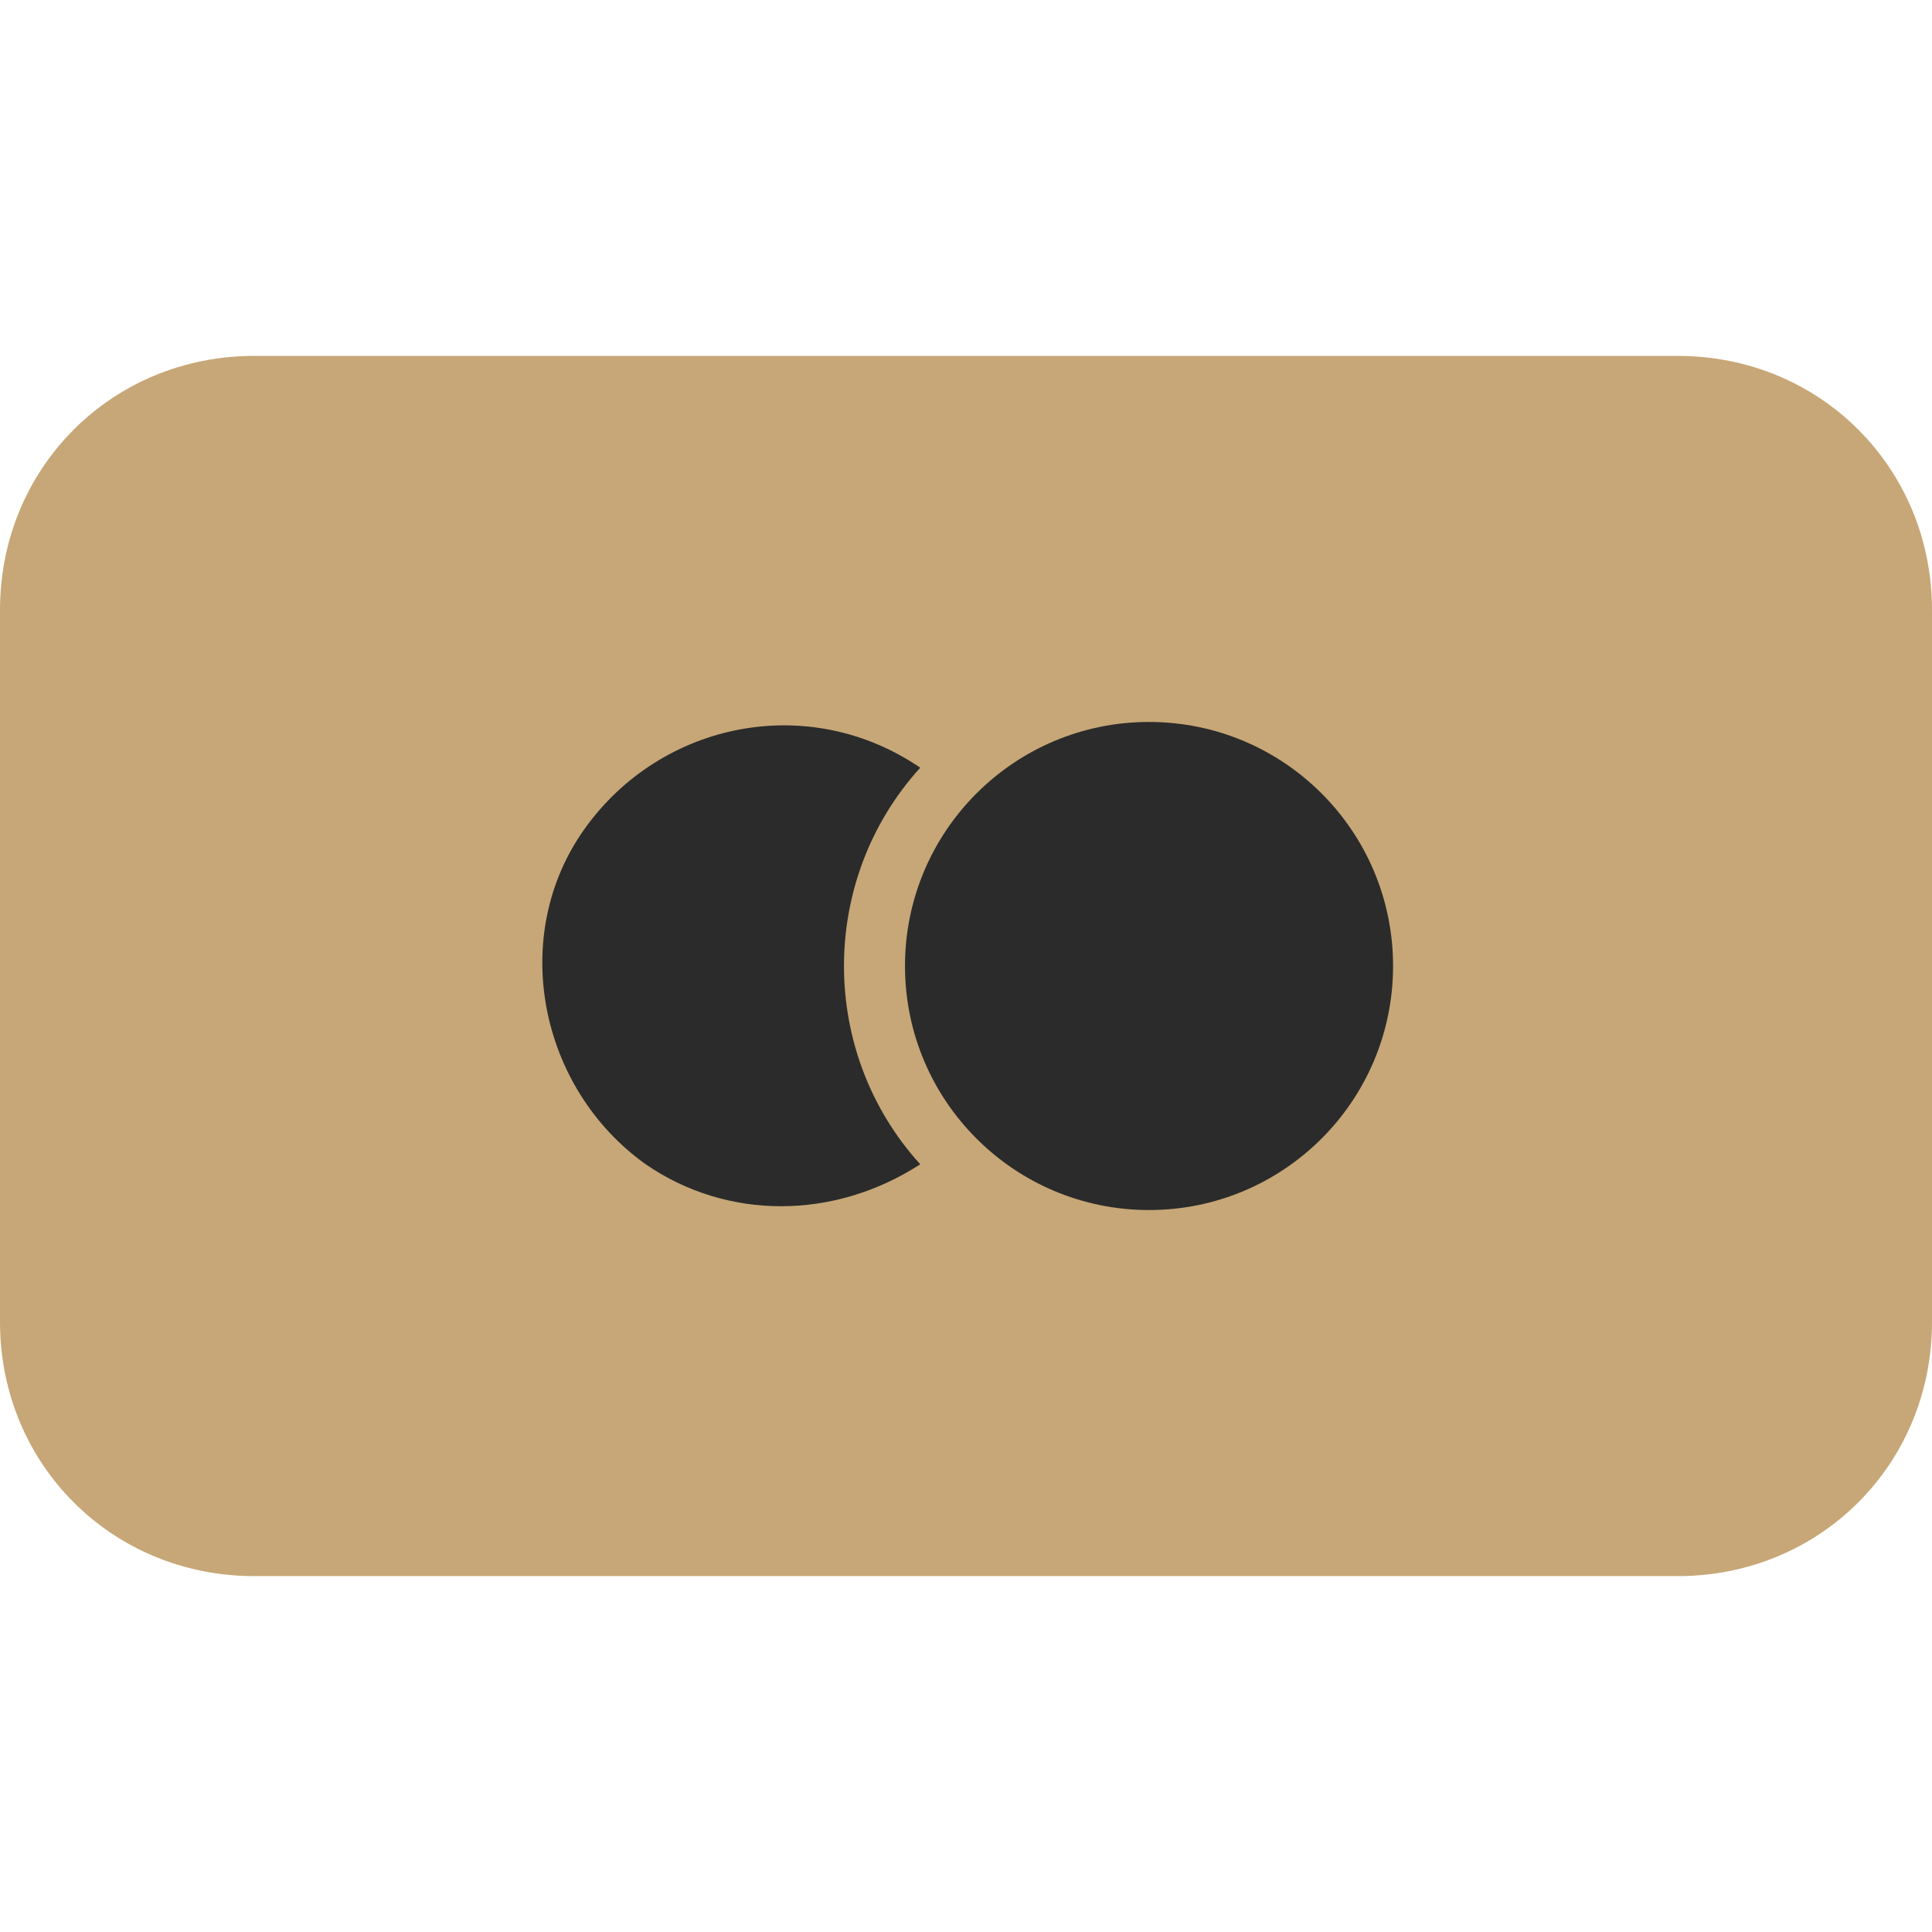
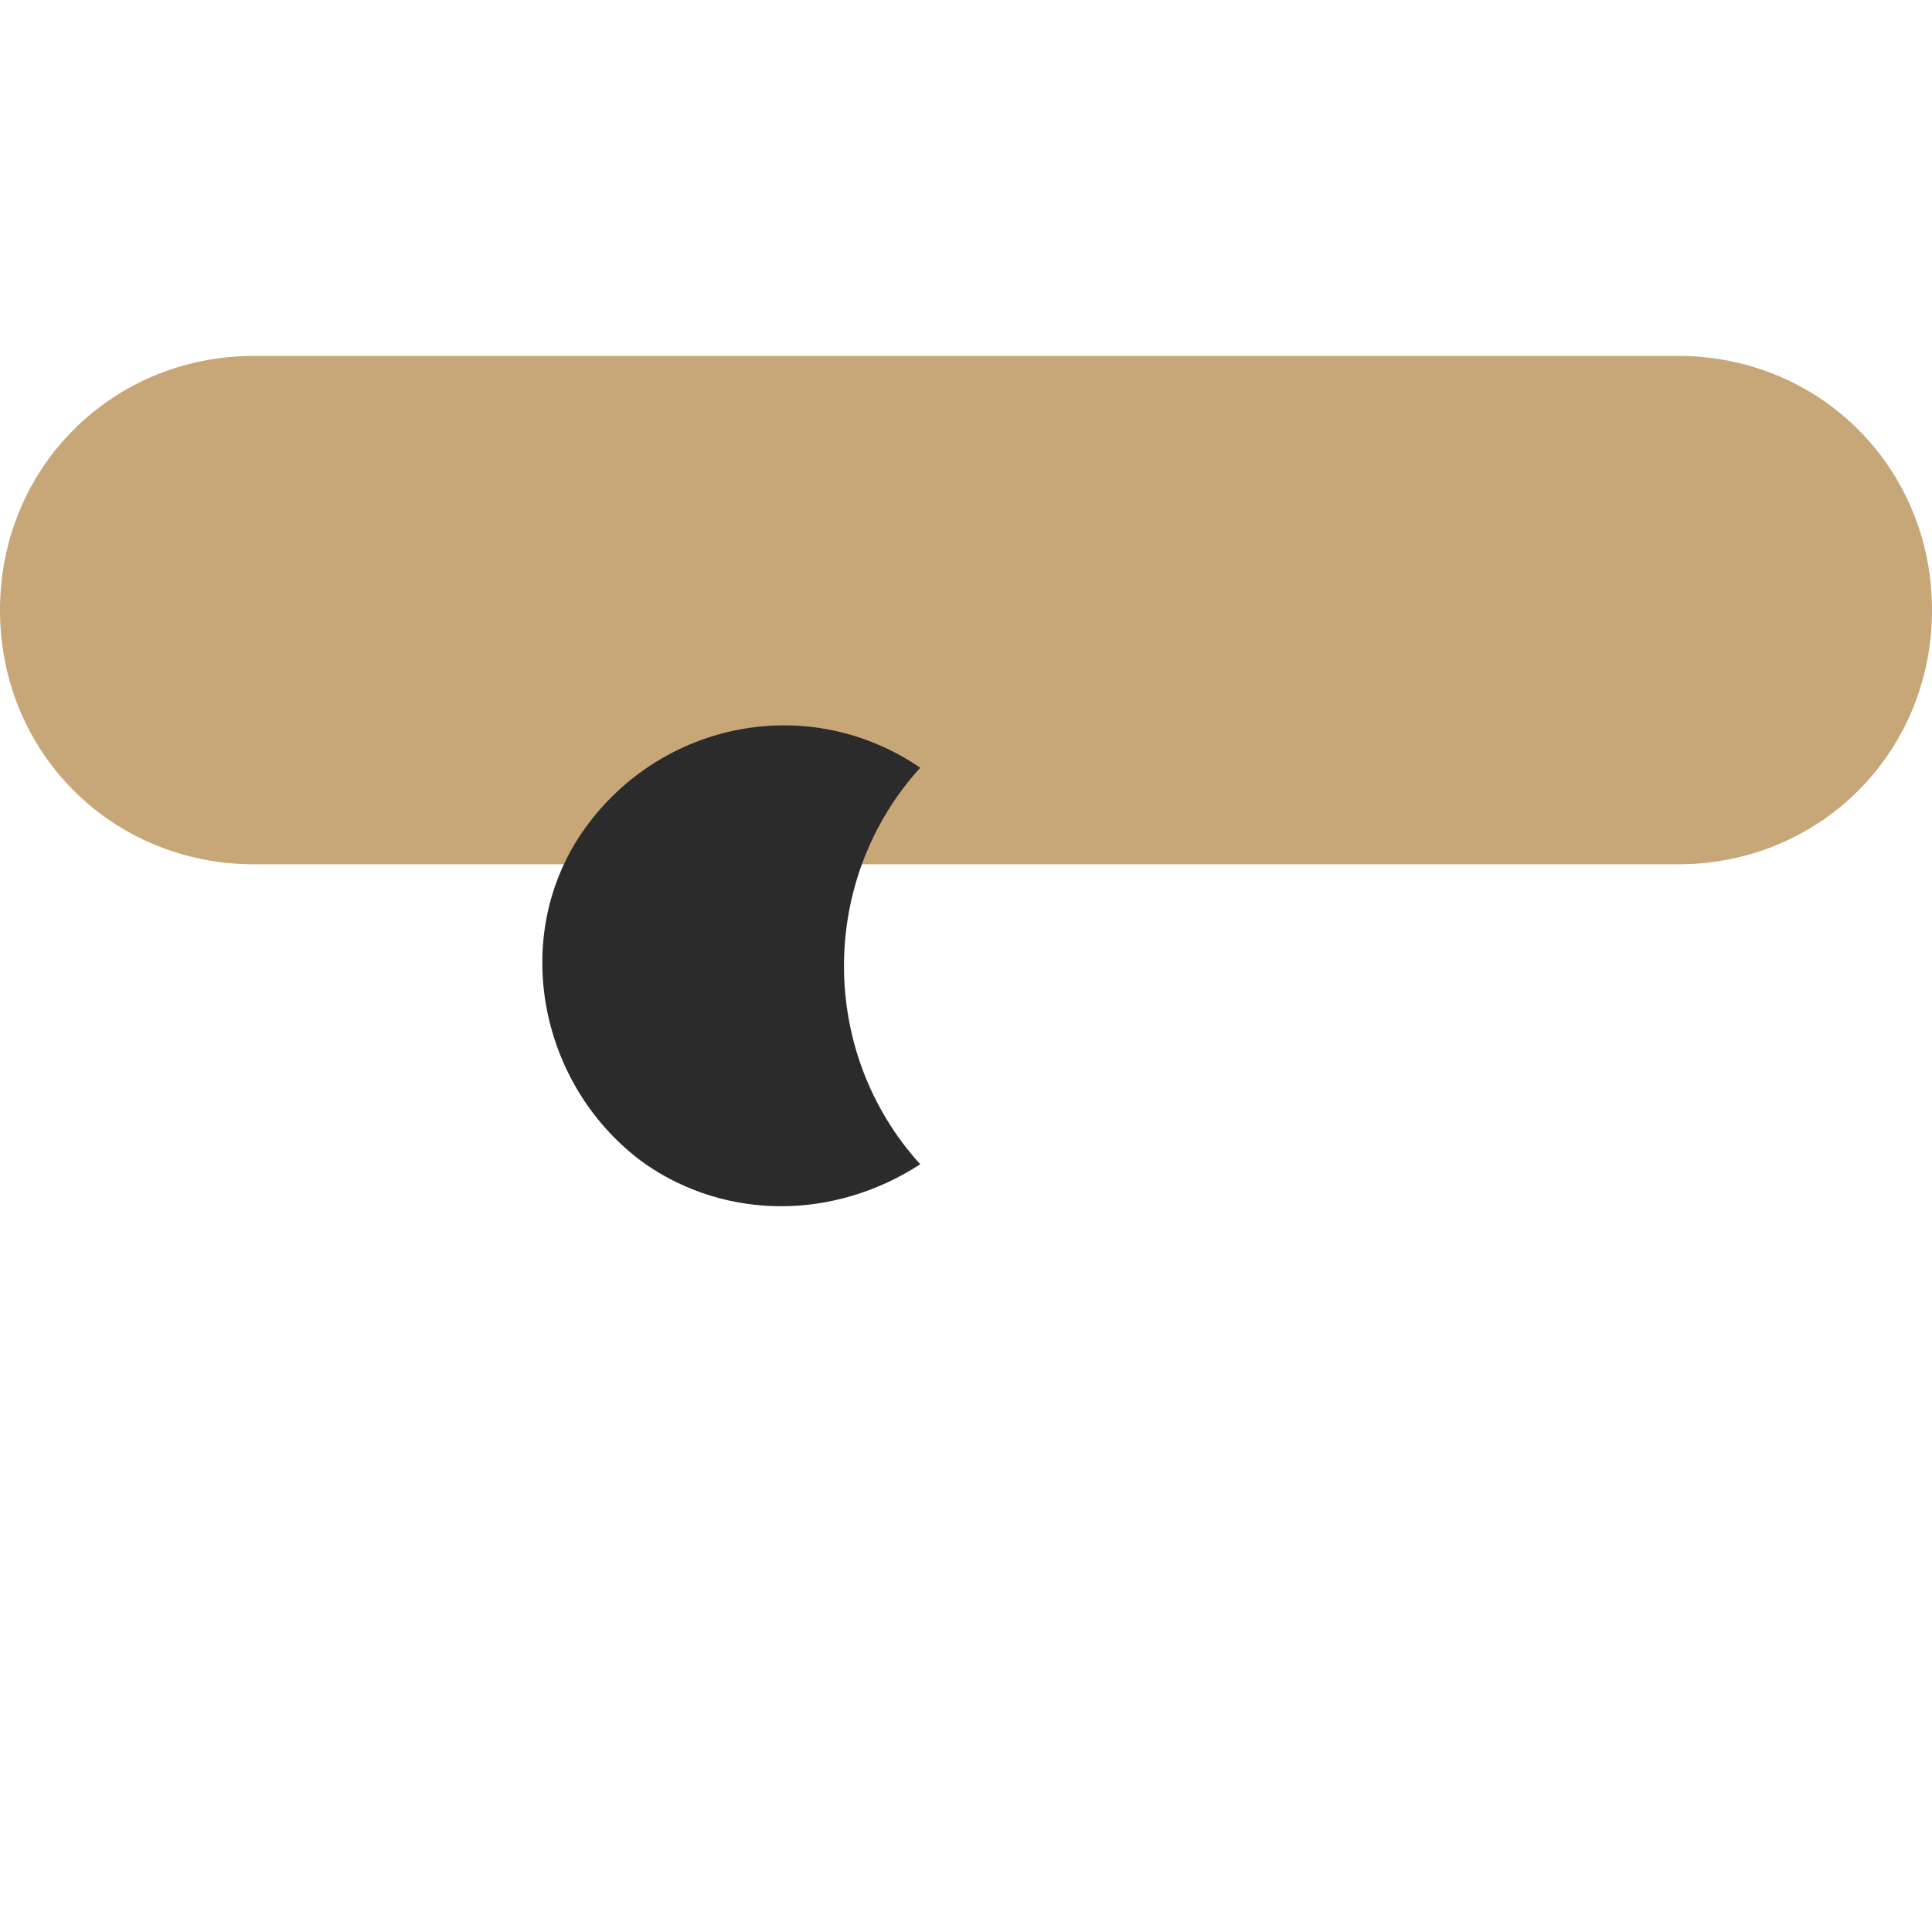
<svg xmlns="http://www.w3.org/2000/svg" version="1.1" id="Payment_Icons" x="0px" y="0px" viewBox="0 0 38 38" style="enable-background:new 0 0 38 38;" xml:space="preserve">
  <style type="text/css"> .st0{fill:#C7A777;} .st1{fill:#2B2B2B;} </style>
-   <path class="st0" d="M5,7h28c2.8,0,5,2.2,5,5v14c0,2.8-2.2,5-5,5H5c-2.8,0-5-2.2-5-5V12C0,9.2,2.2,7,5,7z" />
+   <path class="st0" d="M5,7h28c2.8,0,5,2.2,5,5c0,2.8-2.2,5-5,5H5c-2.8,0-5-2.2-5-5V12C0,9.2,2.2,7,5,7z" />
  <path class="st1" d="M18.1,15.1c-2.2-1.5-5.1-0.9-6.6,1.2s-0.9,5.1,1.2,6.6c1.6,1.1,3.7,1.1,5.4,0C16.1,20.7,16.1,17.3,18.1,15.1z" />
-   <circle class="st1" cx="22.6" cy="19" r="4.8" />
</svg>